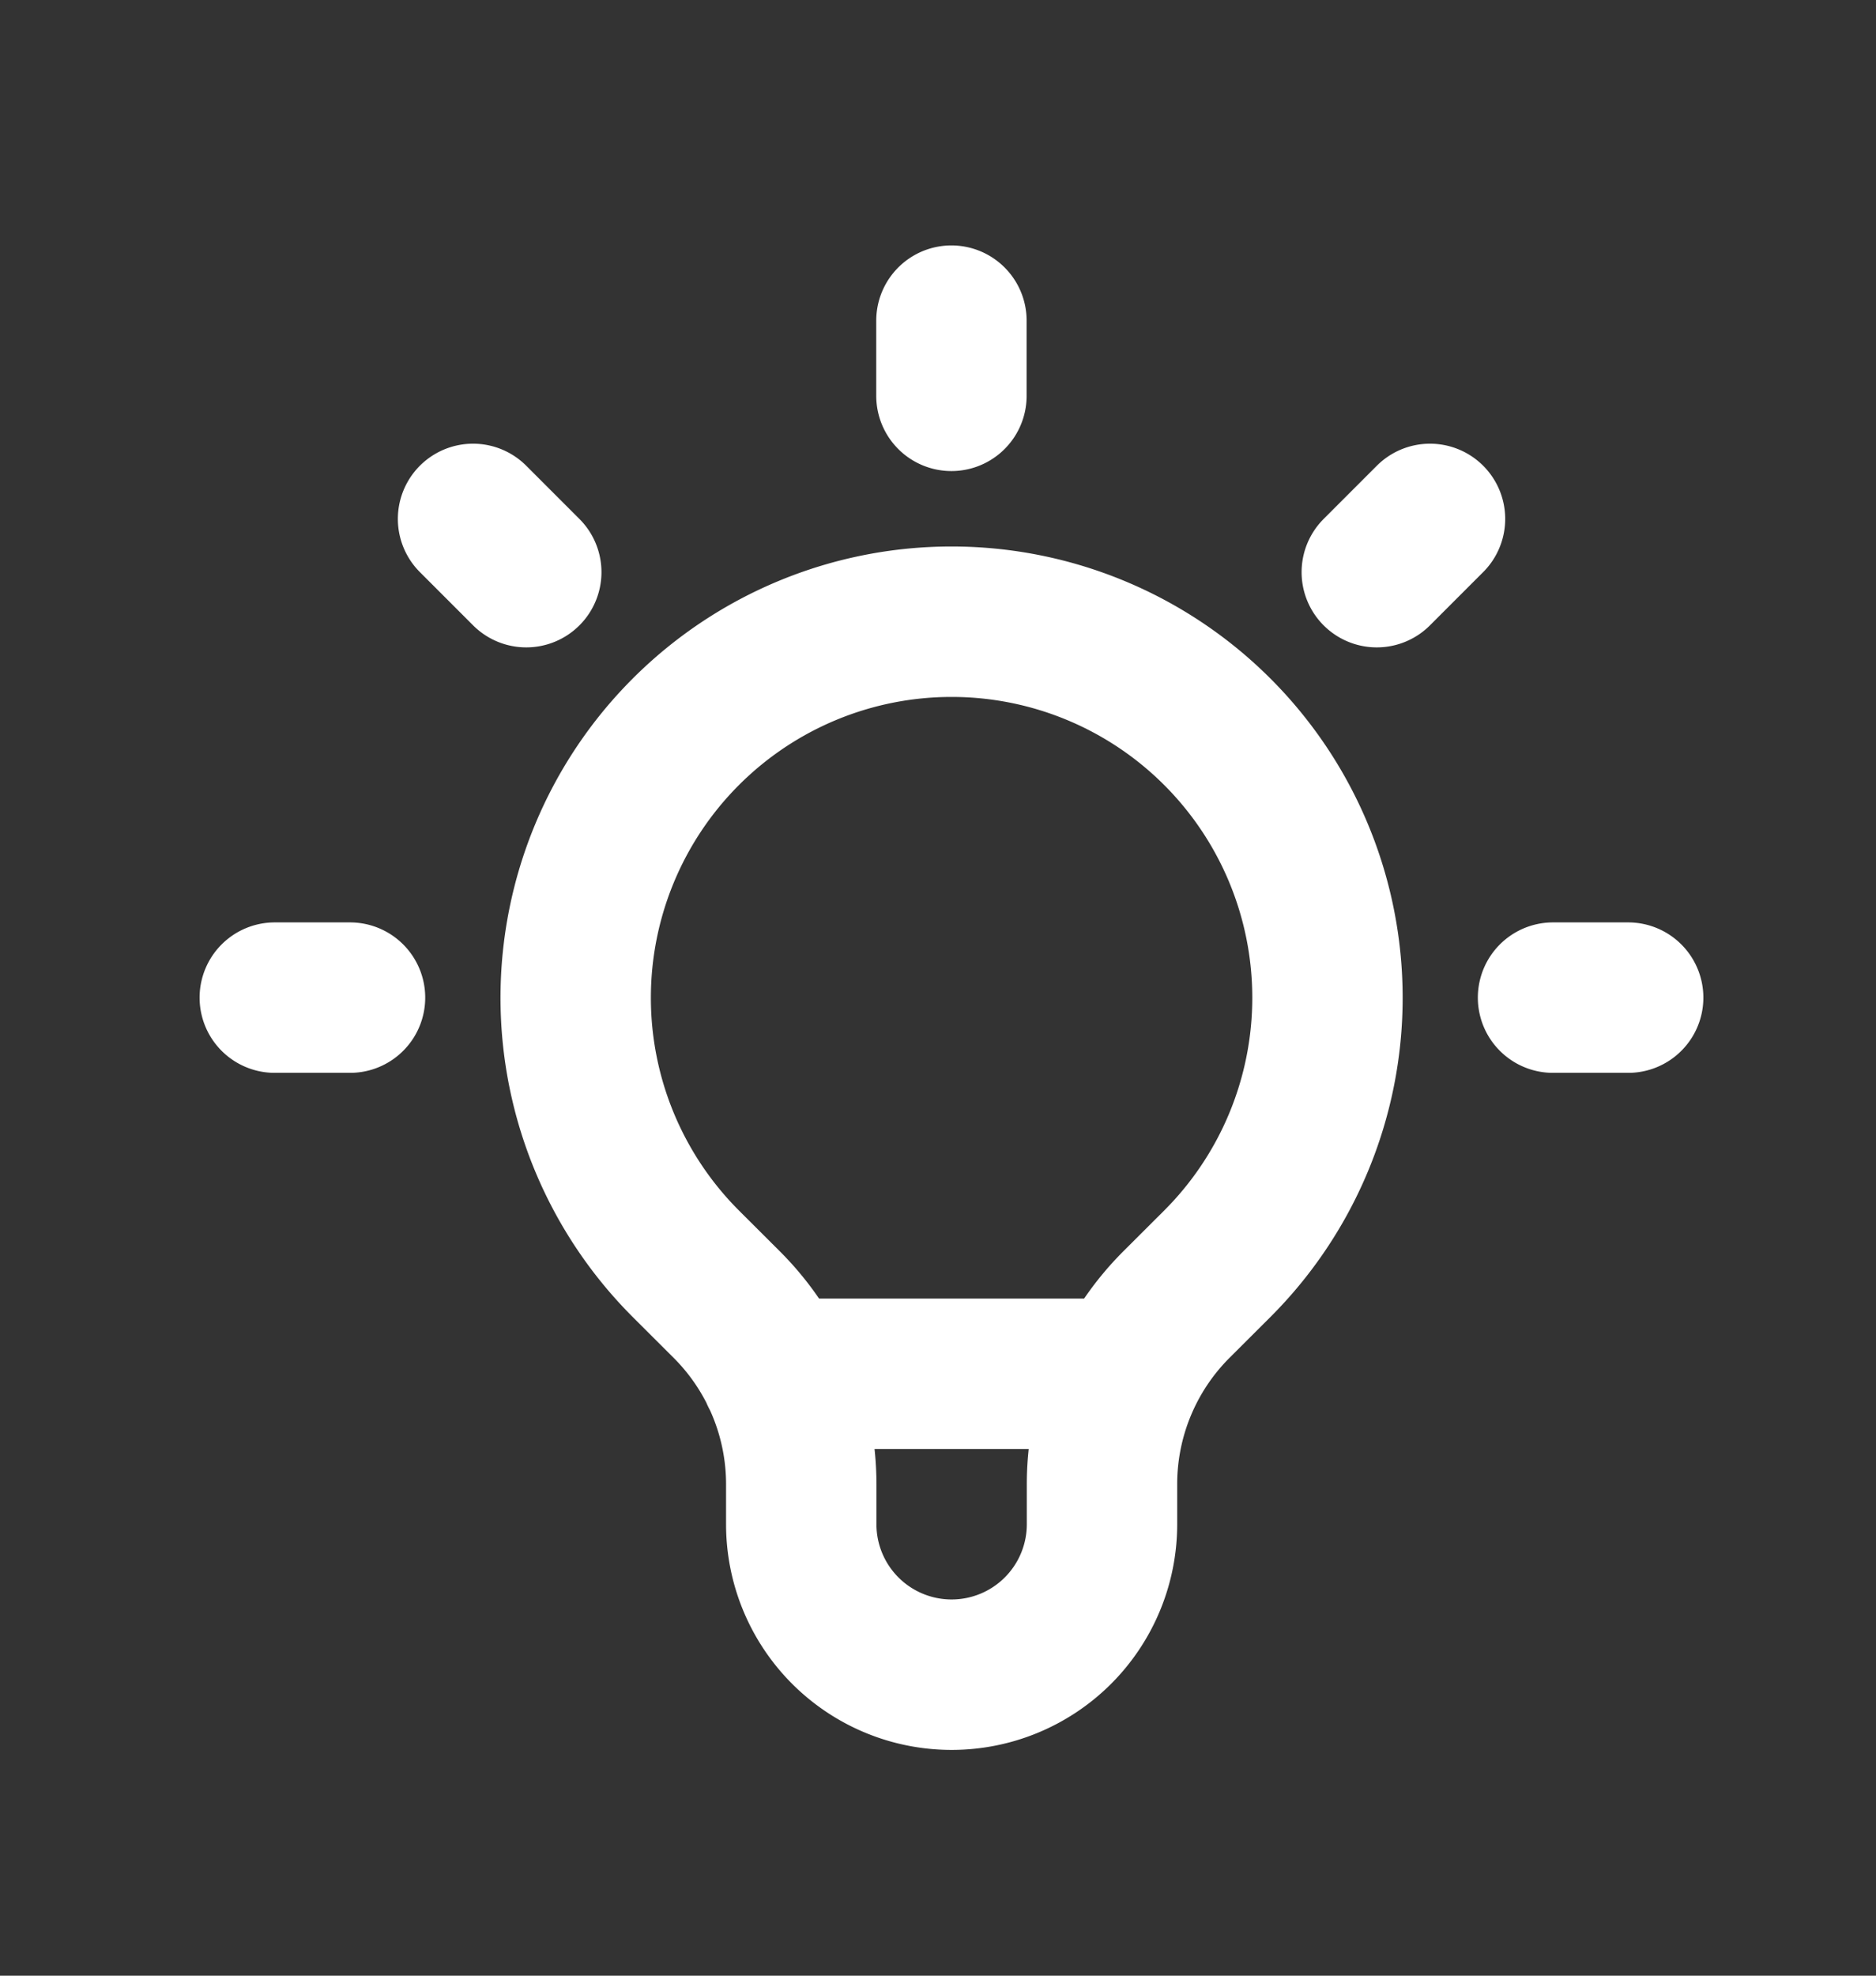
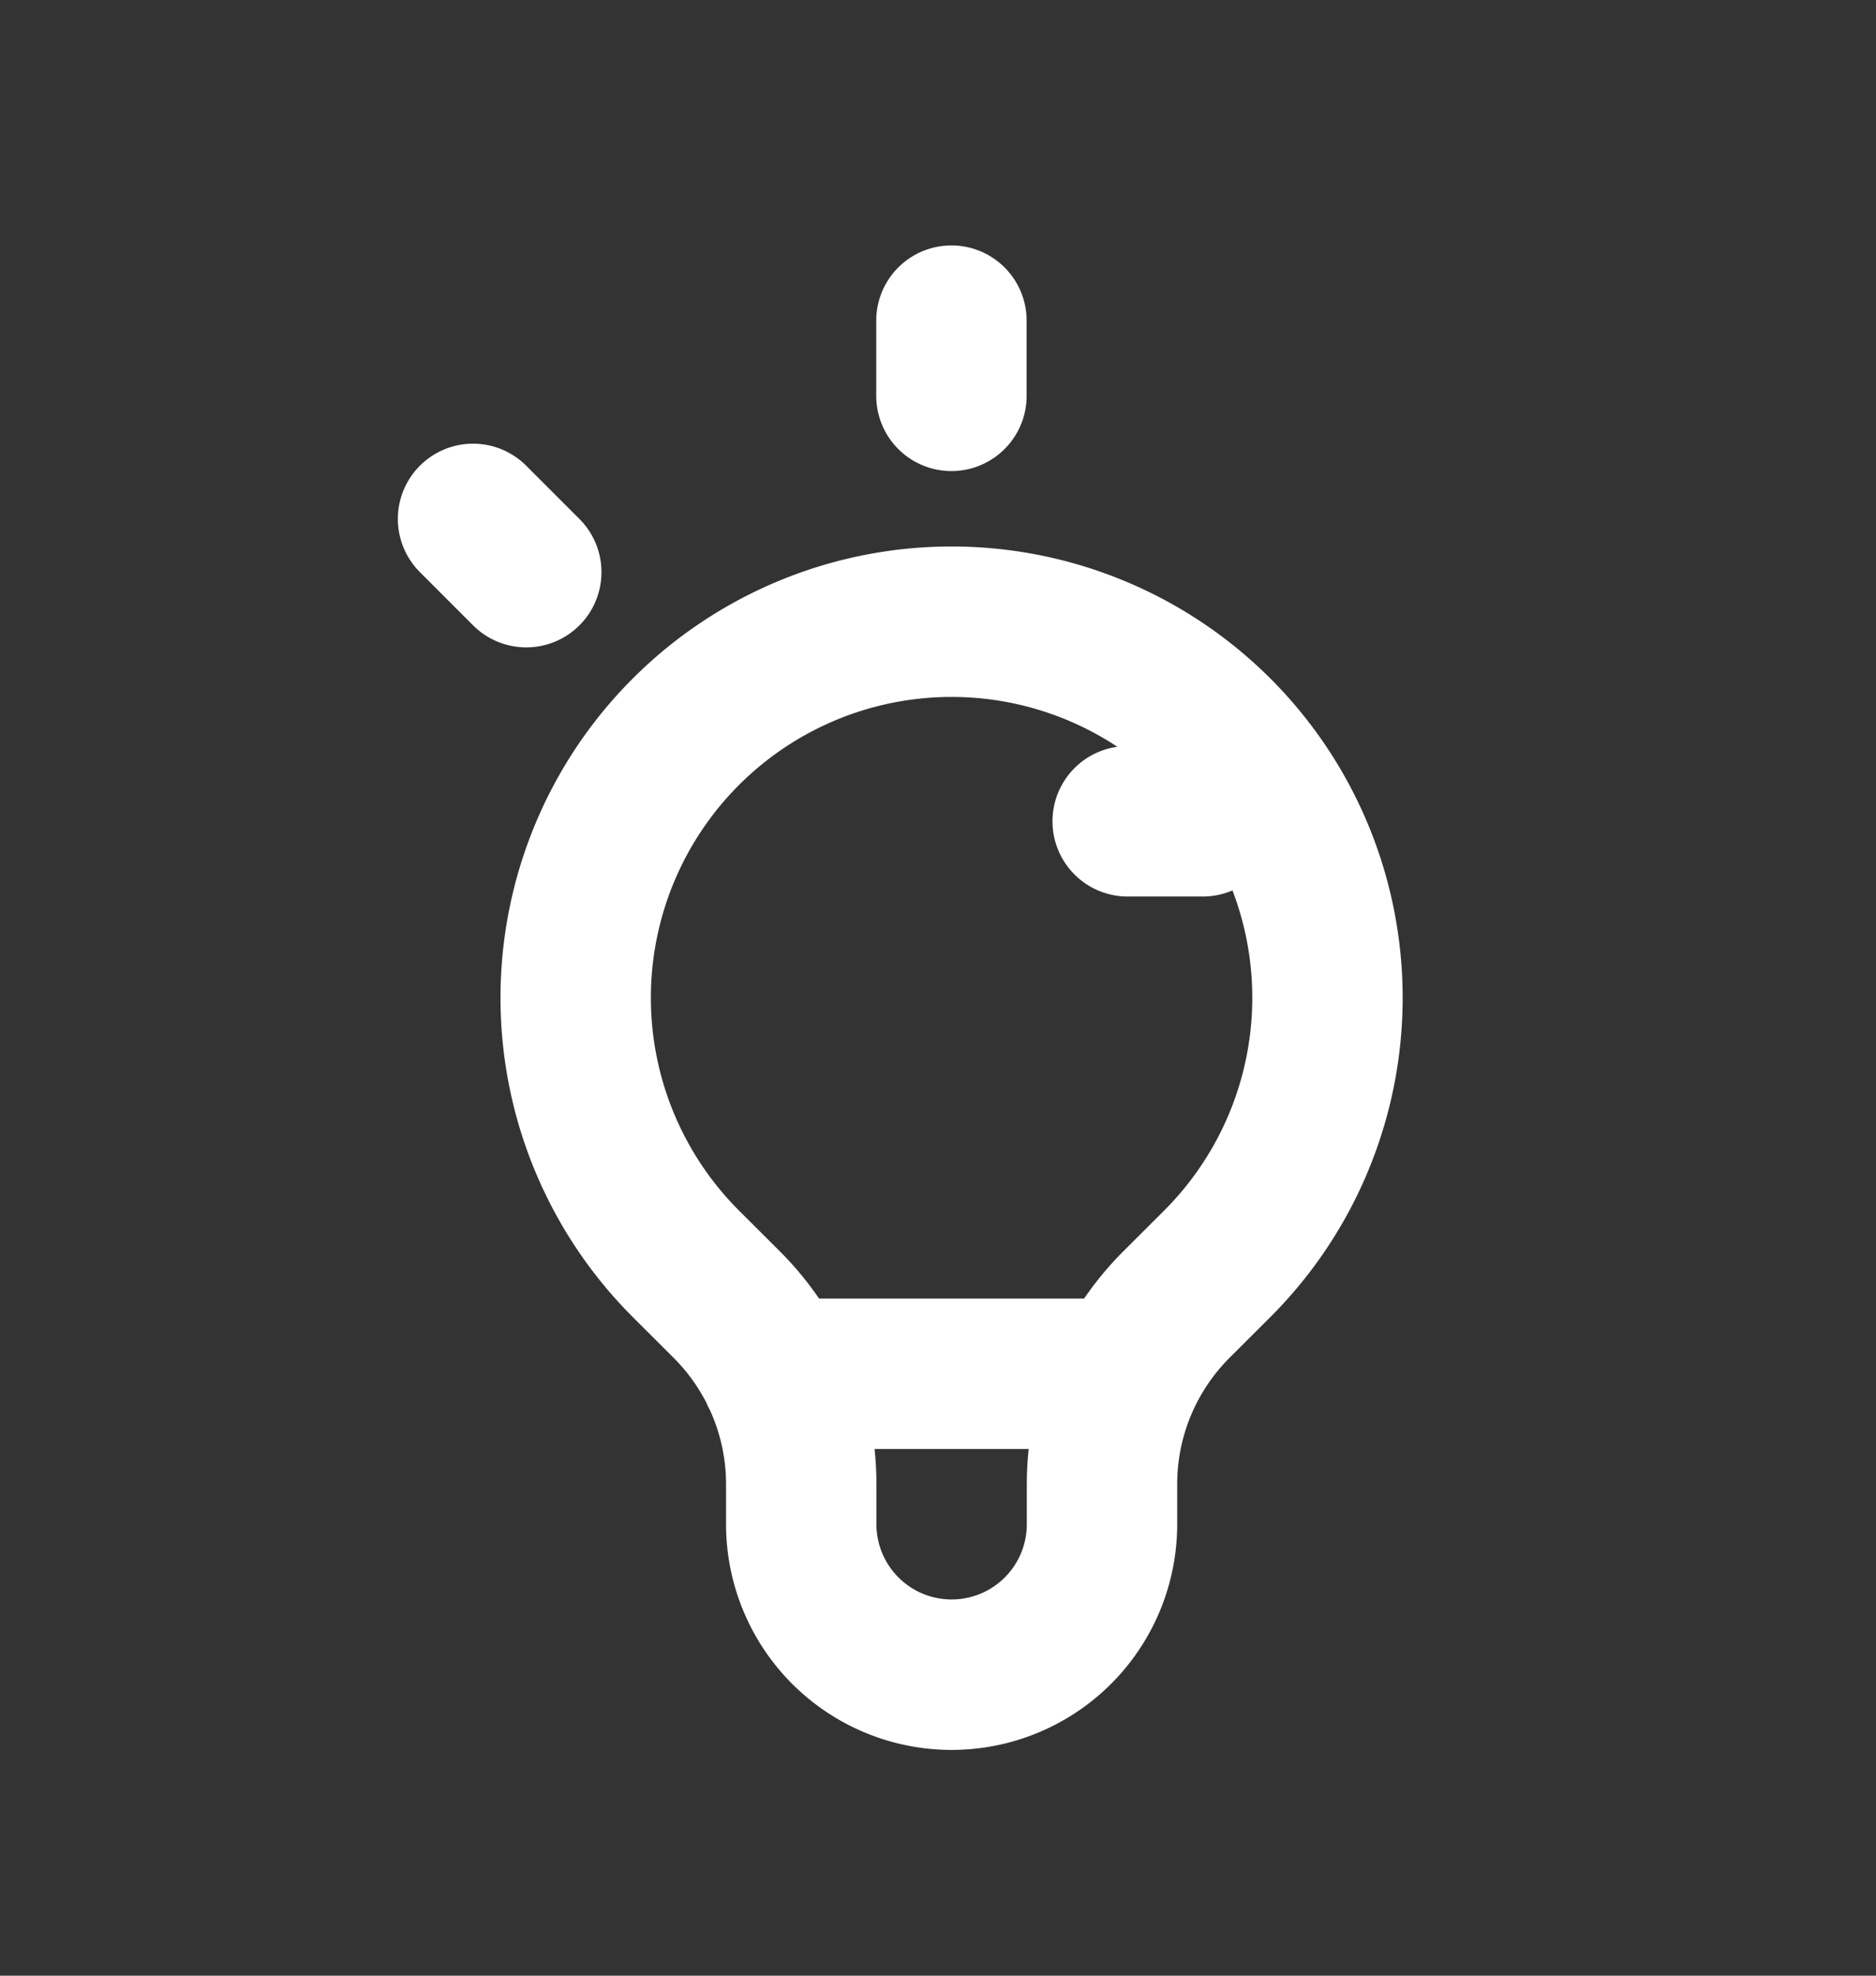
<svg xmlns="http://www.w3.org/2000/svg" width="19" height="20" fill="none">
  <rect width="100%" height="100%" fill="#333333" stroke="none" />
-   <path stroke="#fff" stroke-linecap="round" stroke-linejoin="round" stroke-width="1.523" d="M7.857 13.907h3.559M9.636 3.246v.761m4.847 1.246-.539.539m2.546 4.307h-.761m-12.184 0h-.762M5.33 5.792l-.539-.539m2.154 7.539a3.807 3.807 0 1 1 5.385 0l-.417.416a2.57 2.57 0 0 0-.752 1.817v.405a1.523 1.523 0 0 1-3.046 0v-.405a2.57 2.57 0 0 0-.753-1.817l-.417-.416Z" />
+   <path stroke="#fff" stroke-linecap="round" stroke-linejoin="round" stroke-width="1.523" d="M7.857 13.907h3.559M9.636 3.246v.761m2.546 4.307h-.761m-12.184 0h-.762M5.33 5.792l-.539-.539m2.154 7.539a3.807 3.807 0 1 1 5.385 0l-.417.416a2.57 2.57 0 0 0-.752 1.817v.405a1.523 1.523 0 0 1-3.046 0v-.405a2.57 2.57 0 0 0-.753-1.817l-.417-.416Z" />
</svg>